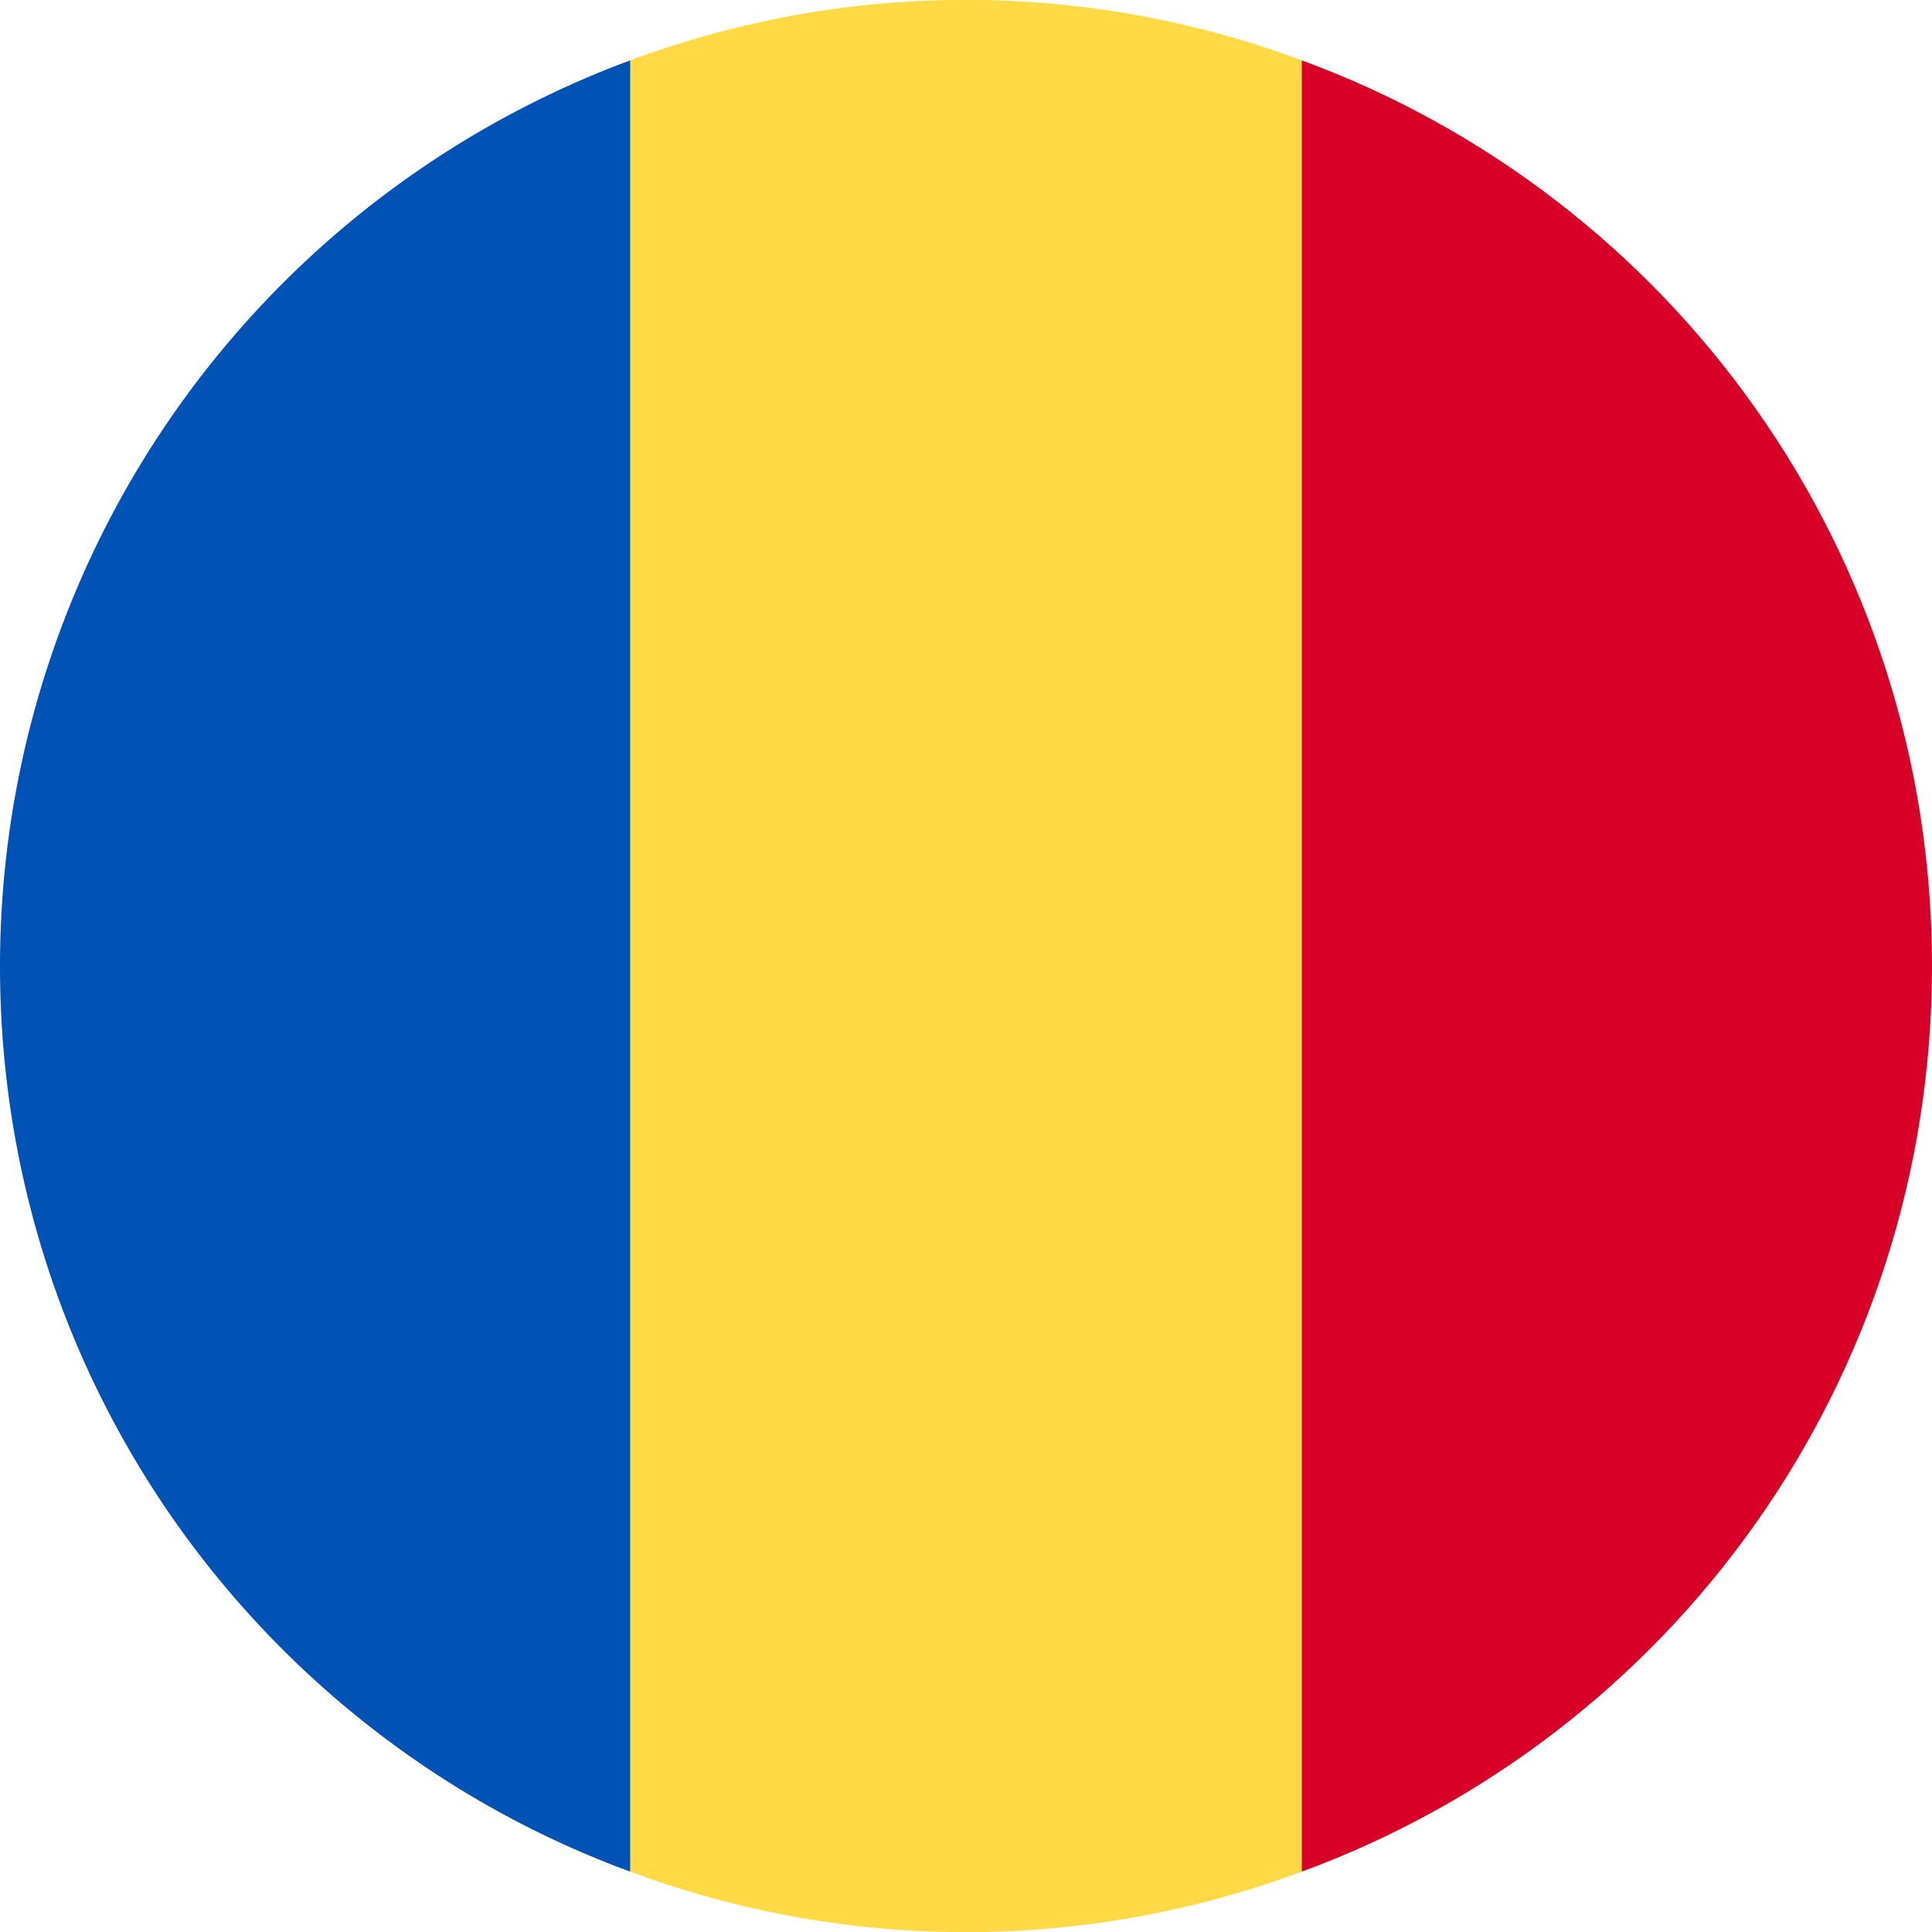
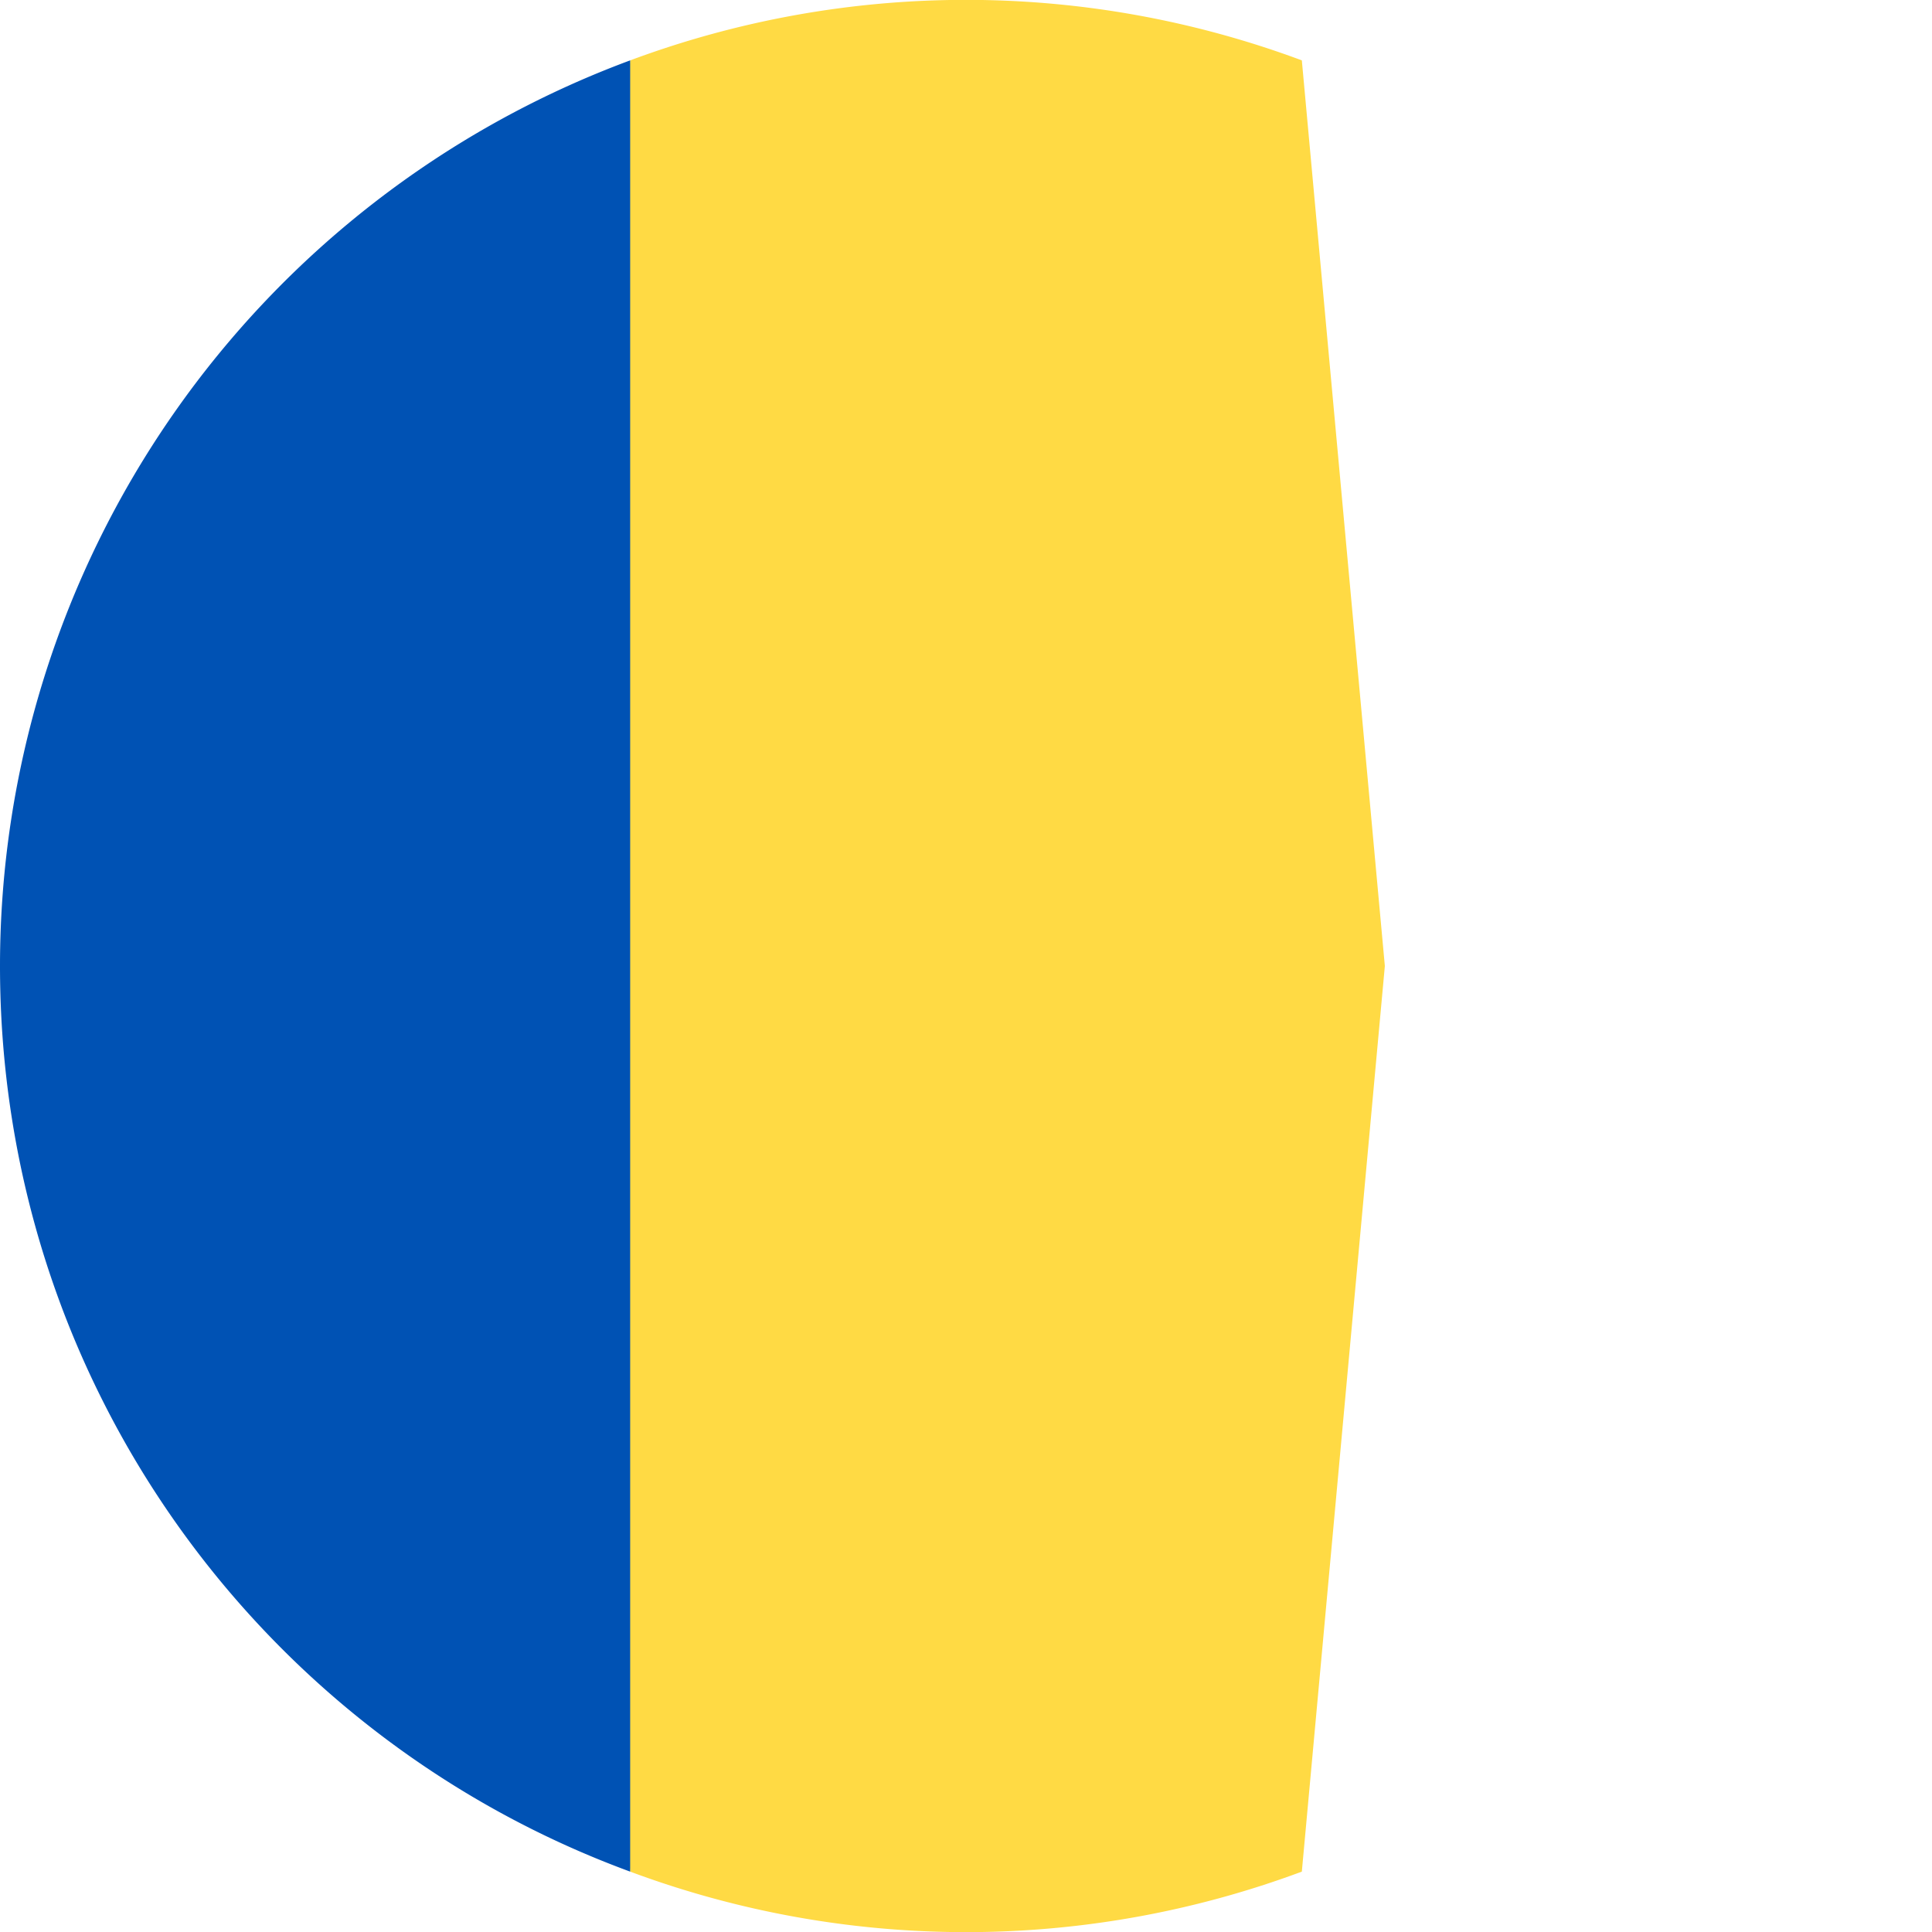
<svg xmlns="http://www.w3.org/2000/svg" viewBox="0 0 512 512">
  <path d="M345 16a255 255 0 00-178 0l-22 240 22 240a255 255 0 00178 0l22-240-22-240z" fill="#ffda44" />
-   <path d="M512 256c0-110-69-204-167-240v480c98-36 167-130 167-240z" fill="#d80027" />
-   <path d="M0 256c0 110 69 204 167 240V16A256 256 0 000 256z" fill="#0052b4" />
+   <path d="M0 256c0 110 69 204 167 240V16A256 256 0 000 256" fill="#0052b4" />
</svg>